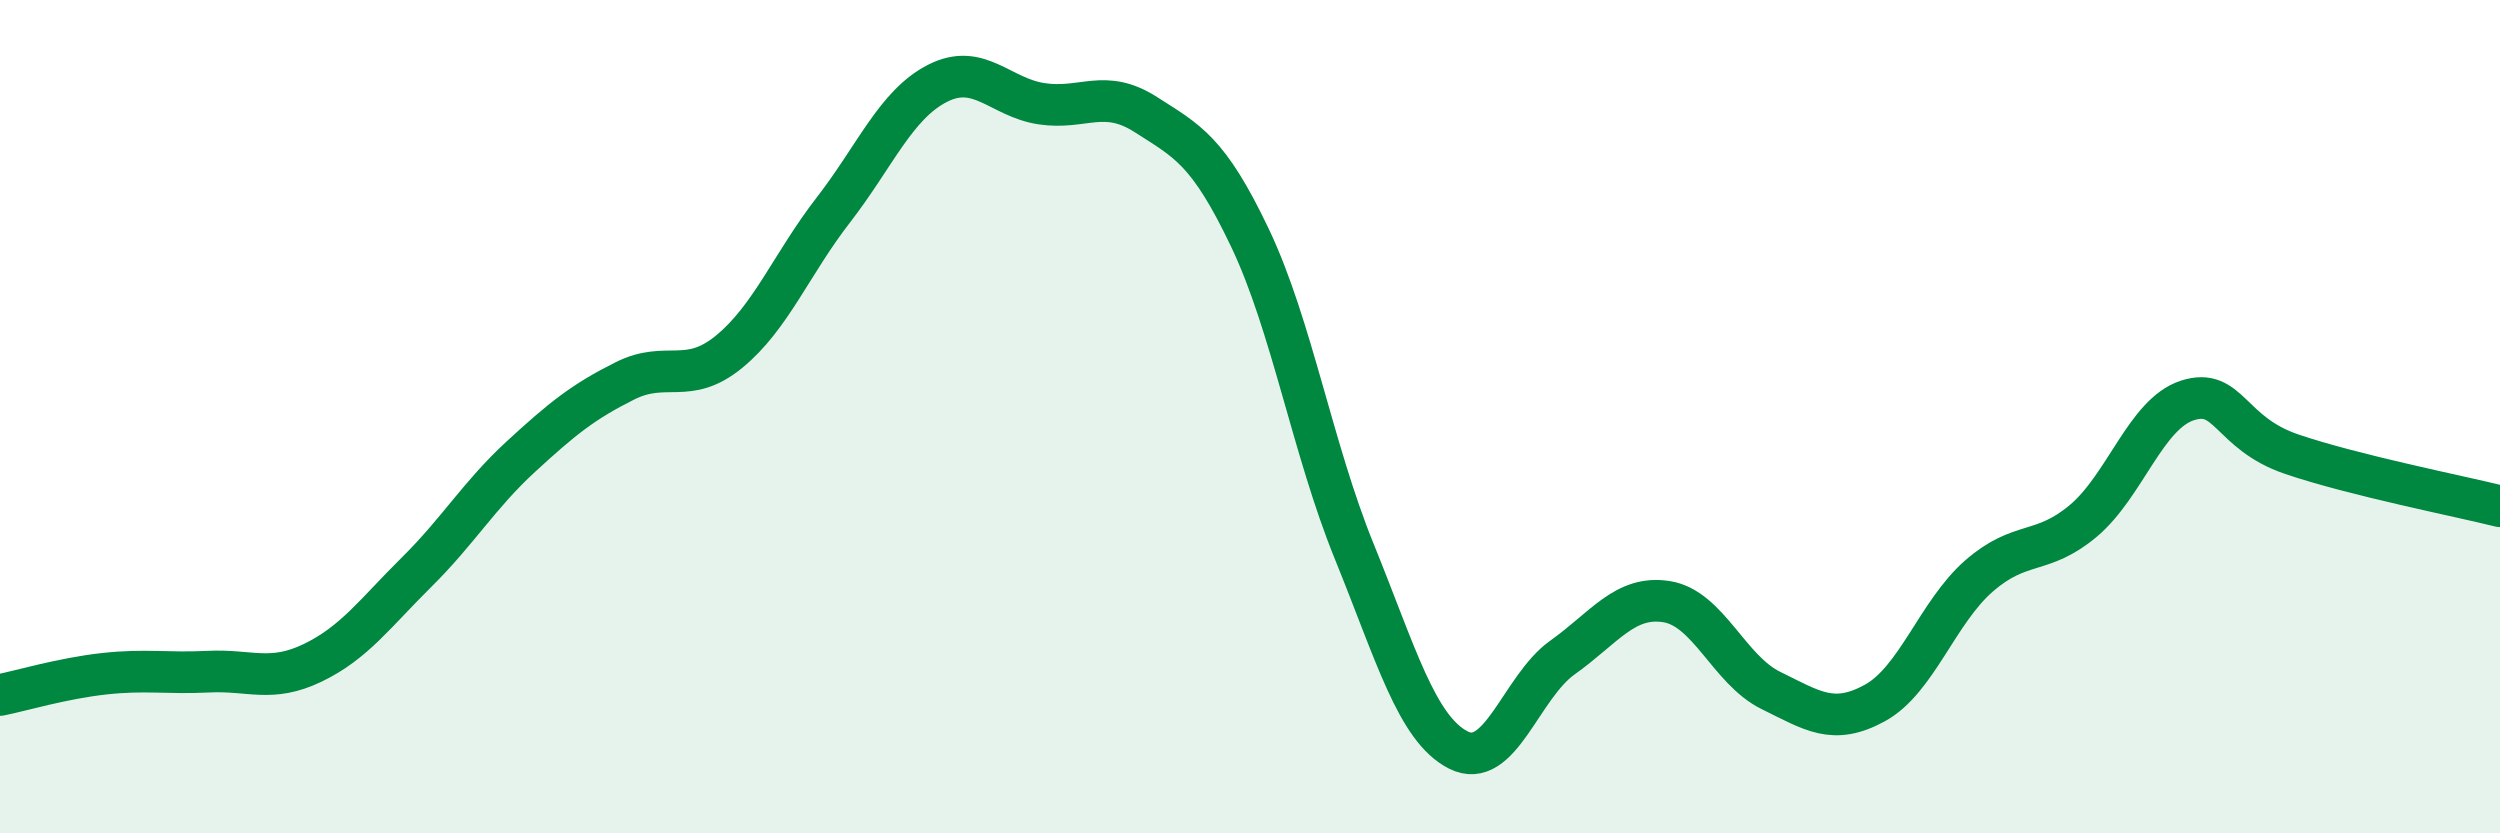
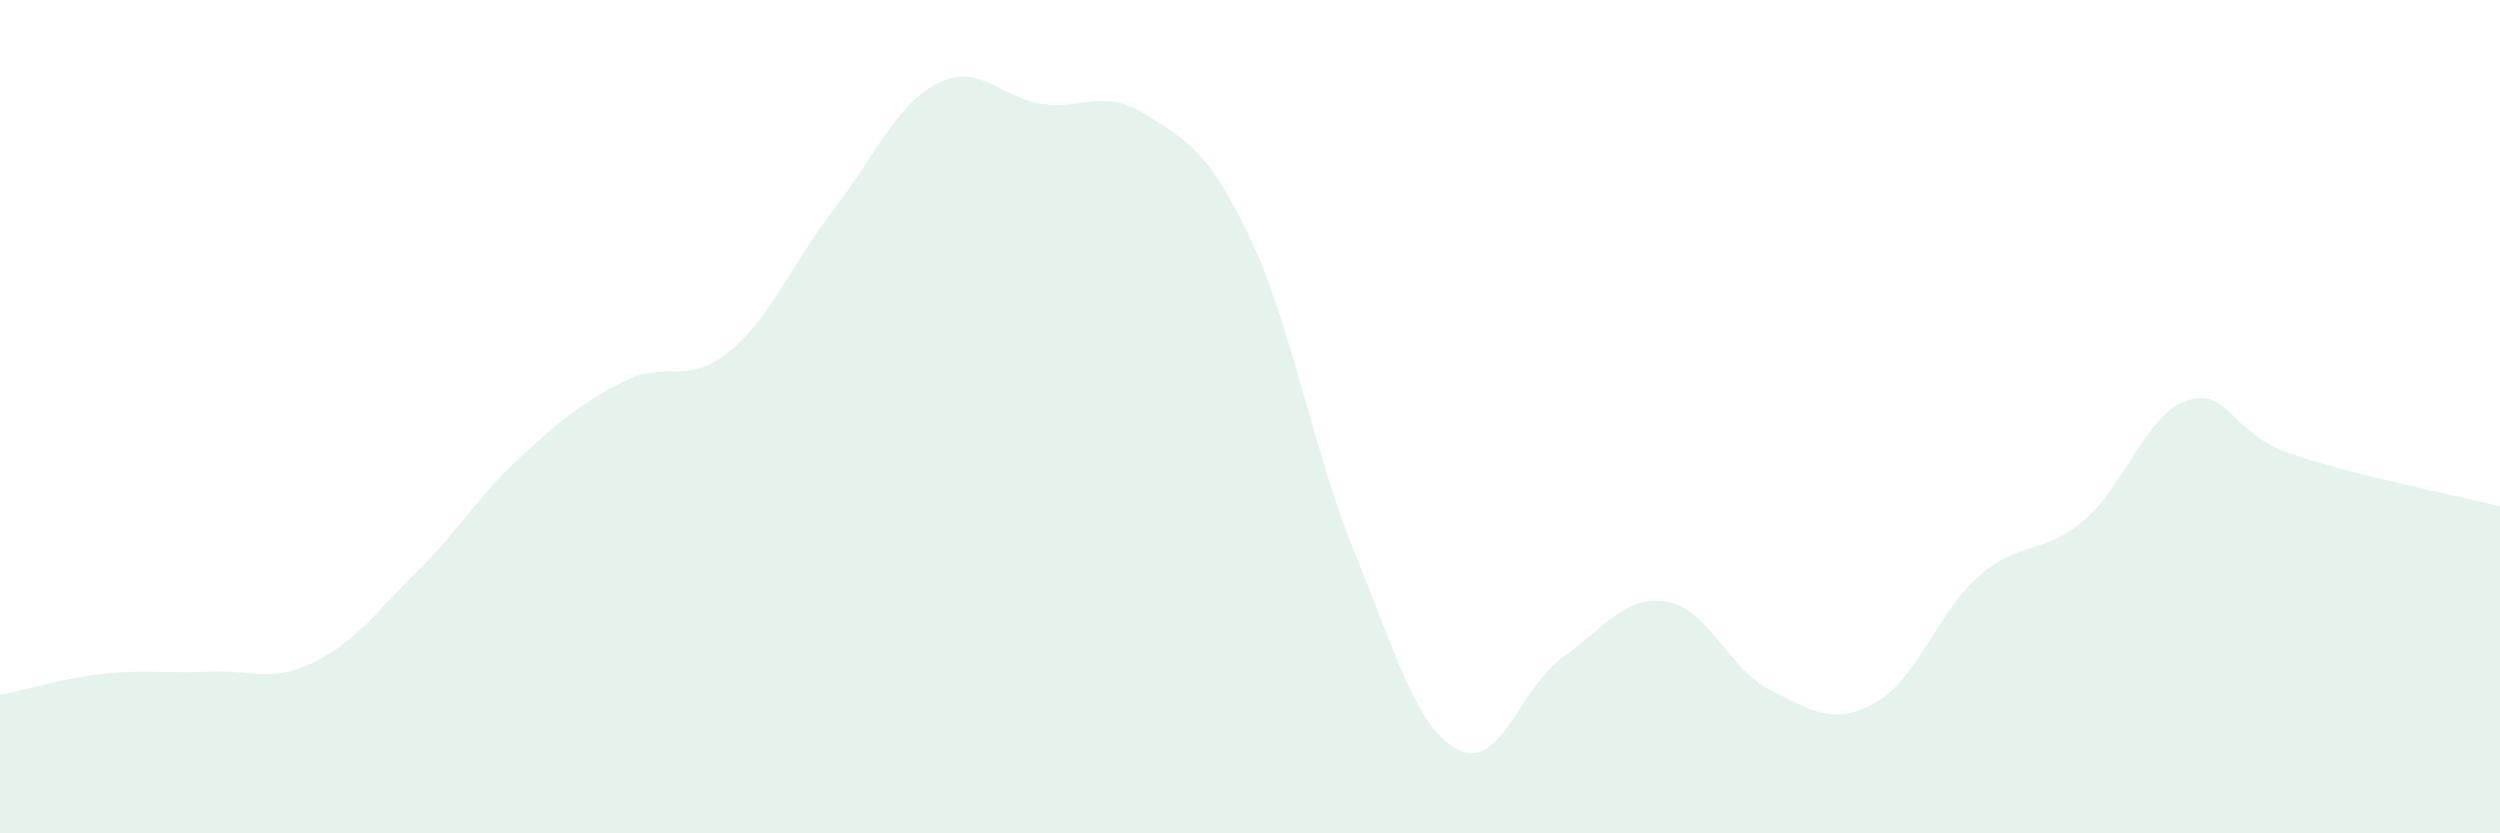
<svg xmlns="http://www.w3.org/2000/svg" width="60" height="20" viewBox="0 0 60 20">
  <path d="M 0,16.68 C 0.5,16.58 1.5,16.28 2.5,16.17 C 3.5,16.06 4,16.17 5,16.12 C 6,16.07 6.5,16.39 7.5,15.91 C 8.5,15.43 9,14.72 10,13.73 C 11,12.74 11.5,11.88 12.5,10.96 C 13.5,10.04 14,9.64 15,9.14 C 16,8.64 16.5,9.26 17.5,8.44 C 18.5,7.62 19,6.33 20,5.04 C 21,3.75 21.5,2.51 22.5,2 C 23.5,1.49 24,2.34 25,2.49 C 26,2.64 26.5,2.11 27.5,2.75 C 28.5,3.39 29,3.61 30,5.71 C 31,7.81 31.5,10.77 32.5,13.23 C 33.5,15.69 34,17.49 35,18 C 36,18.51 36.5,16.49 37.5,15.78 C 38.5,15.07 39,14.28 40,14.44 C 41,14.6 41.5,16.08 42.5,16.57 C 43.5,17.06 44,17.42 45,16.87 C 46,16.32 46.5,14.69 47.5,13.82 C 48.5,12.95 49,13.34 50,12.5 C 51,11.66 51.5,9.93 52.5,9.61 C 53.5,9.29 53.5,10.39 55,10.9 C 56.5,11.41 59,11.9 60,12.15L60 20L0 20Z" fill="#008740" opacity="0.1" stroke-linecap="round" stroke-linejoin="round" />
-   <path d="M 0,16.68 C 0.5,16.58 1.5,16.28 2.5,16.17 C 3.5,16.06 4,16.17 5,16.12 C 6,16.07 6.5,16.39 7.5,15.91 C 8.5,15.43 9,14.72 10,13.73 C 11,12.74 11.5,11.88 12.5,10.96 C 13.5,10.04 14,9.64 15,9.14 C 16,8.64 16.5,9.26 17.5,8.44 C 18.5,7.62 19,6.33 20,5.04 C 21,3.75 21.5,2.51 22.5,2 C 23.5,1.49 24,2.34 25,2.49 C 26,2.64 26.5,2.11 27.5,2.75 C 28.5,3.39 29,3.61 30,5.71 C 31,7.81 31.5,10.77 32.5,13.23 C 33.5,15.69 34,17.49 35,18 C 36,18.51 36.5,16.49 37.5,15.78 C 38.5,15.07 39,14.28 40,14.44 C 41,14.6 41.5,16.08 42.5,16.57 C 43.5,17.06 44,17.42 45,16.87 C 46,16.32 46.5,14.69 47.5,13.82 C 48.5,12.95 49,13.34 50,12.5 C 51,11.66 51.5,9.93 52.5,9.61 C 53.5,9.29 53.5,10.39 55,10.9 C 56.5,11.41 59,11.9 60,12.15" stroke="#008740" stroke-width="1" fill="none" stroke-linecap="round" stroke-linejoin="round" />
</svg>